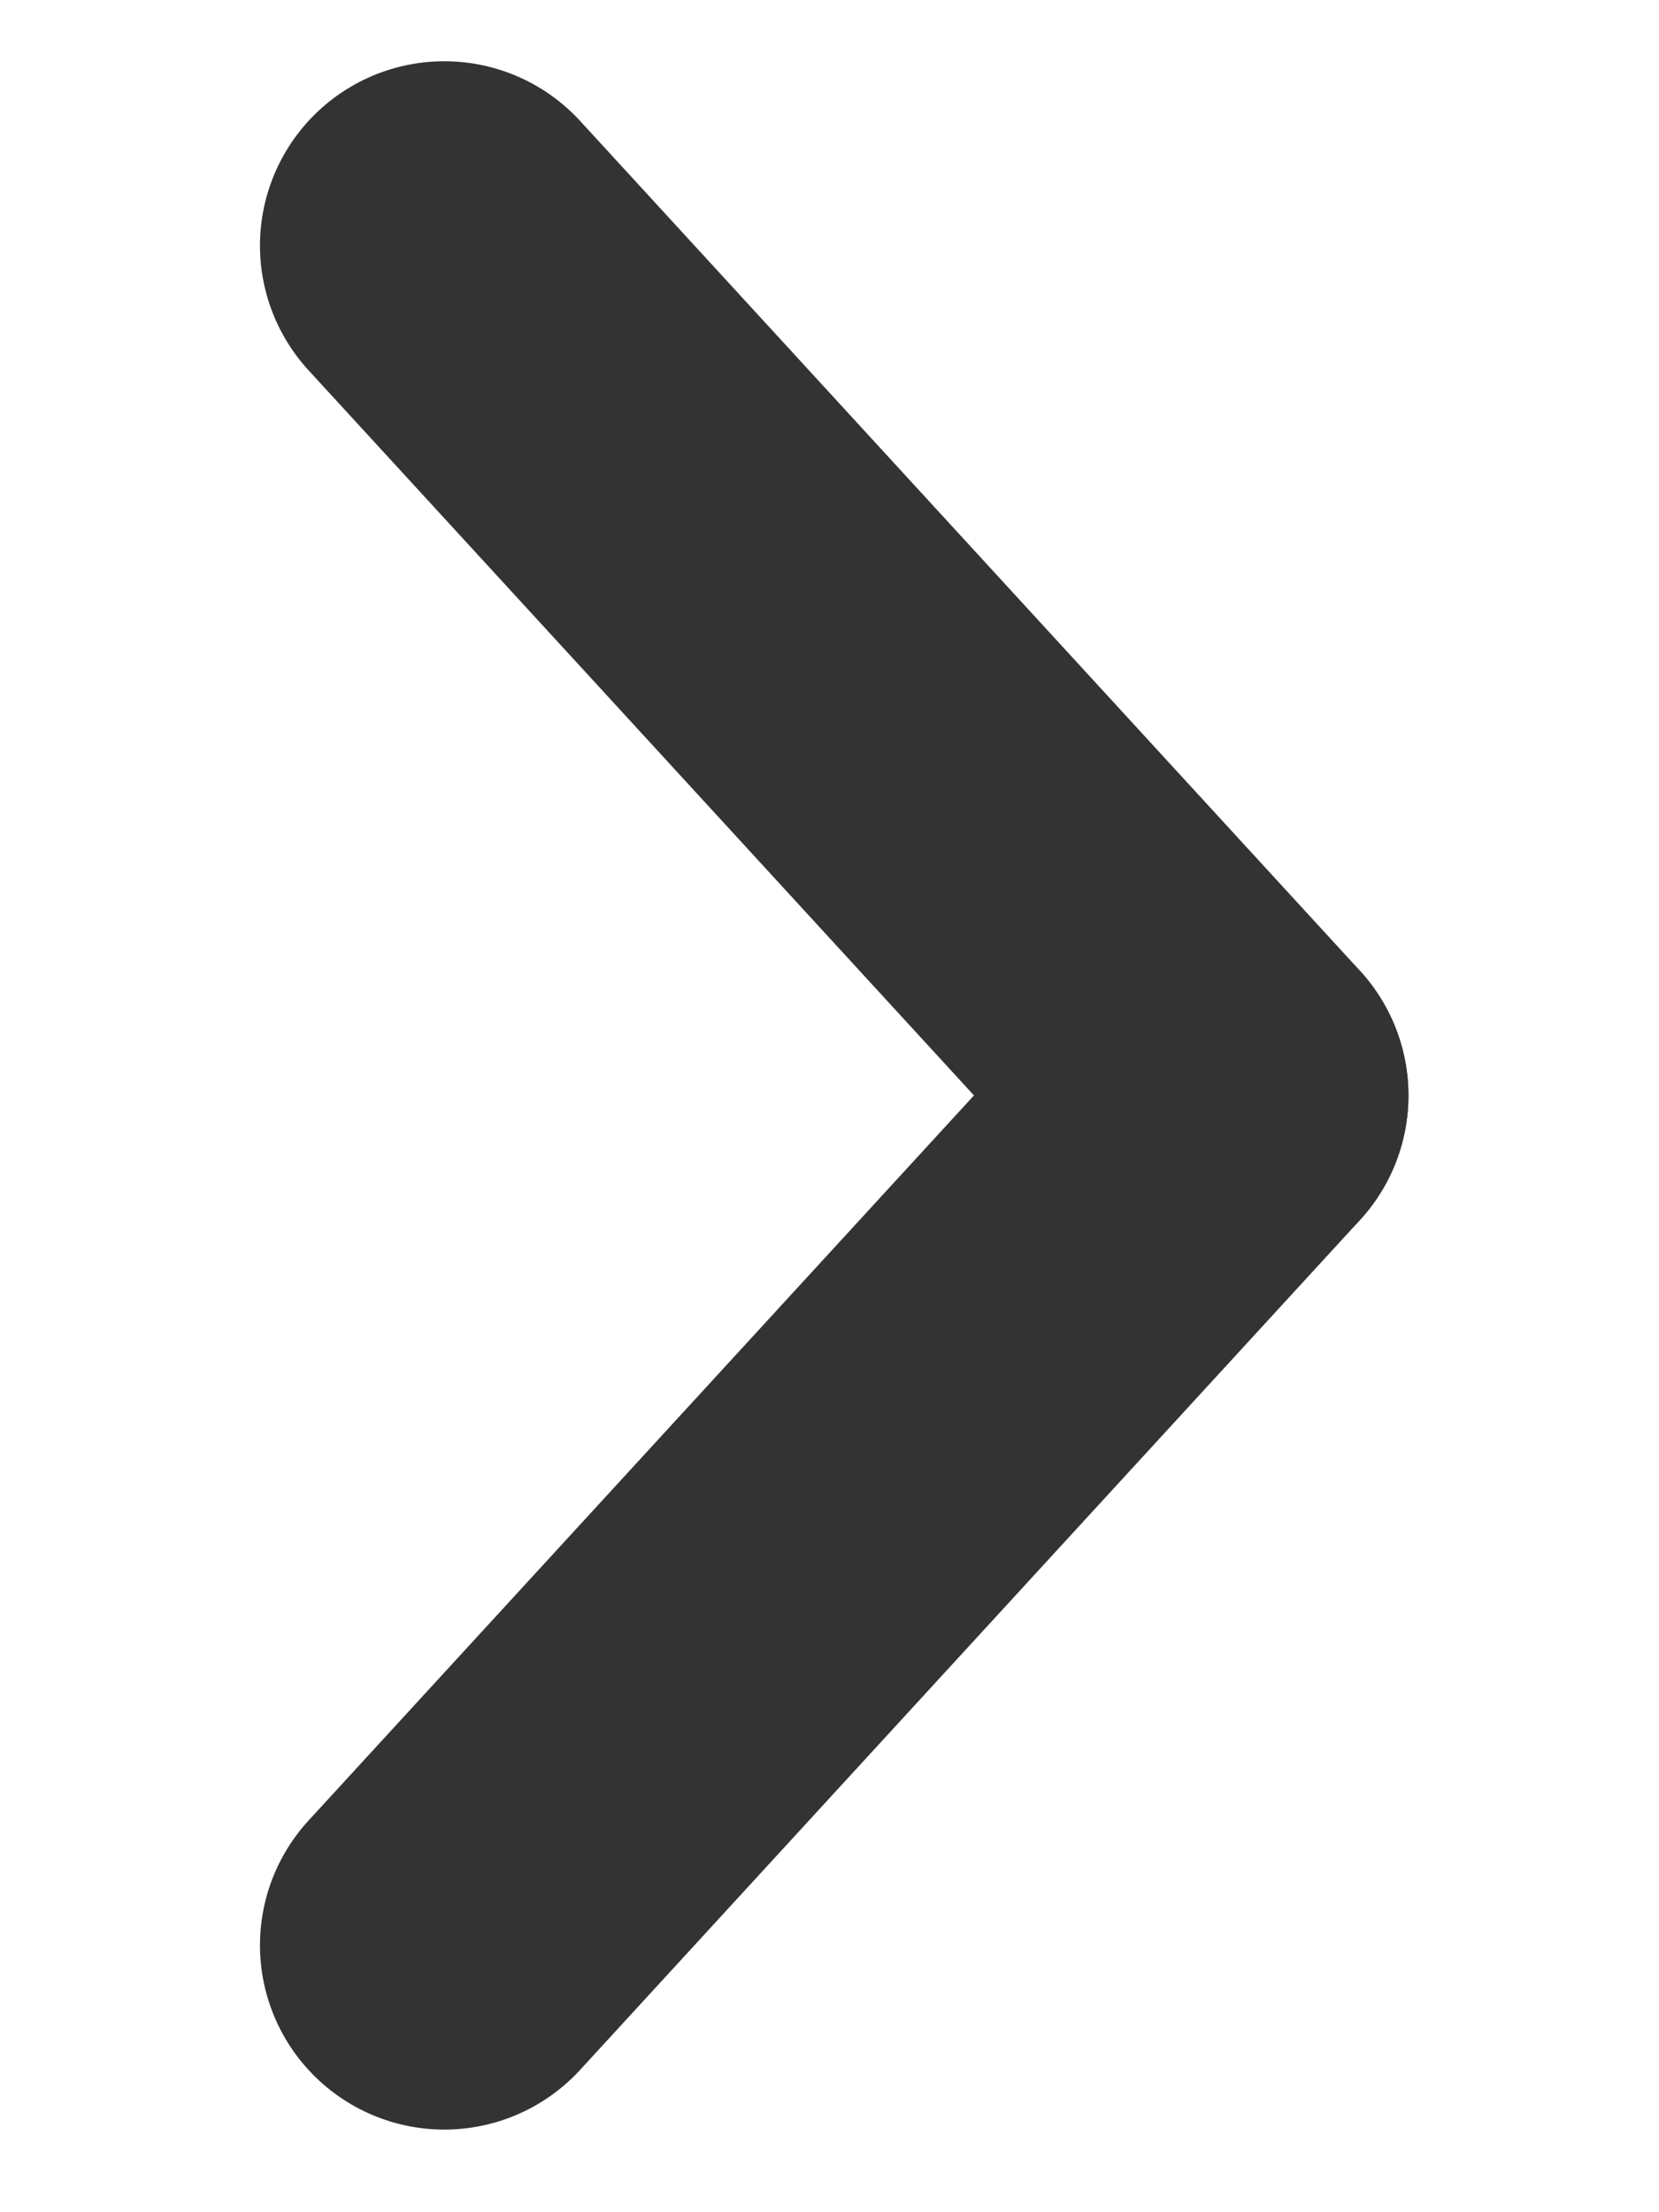
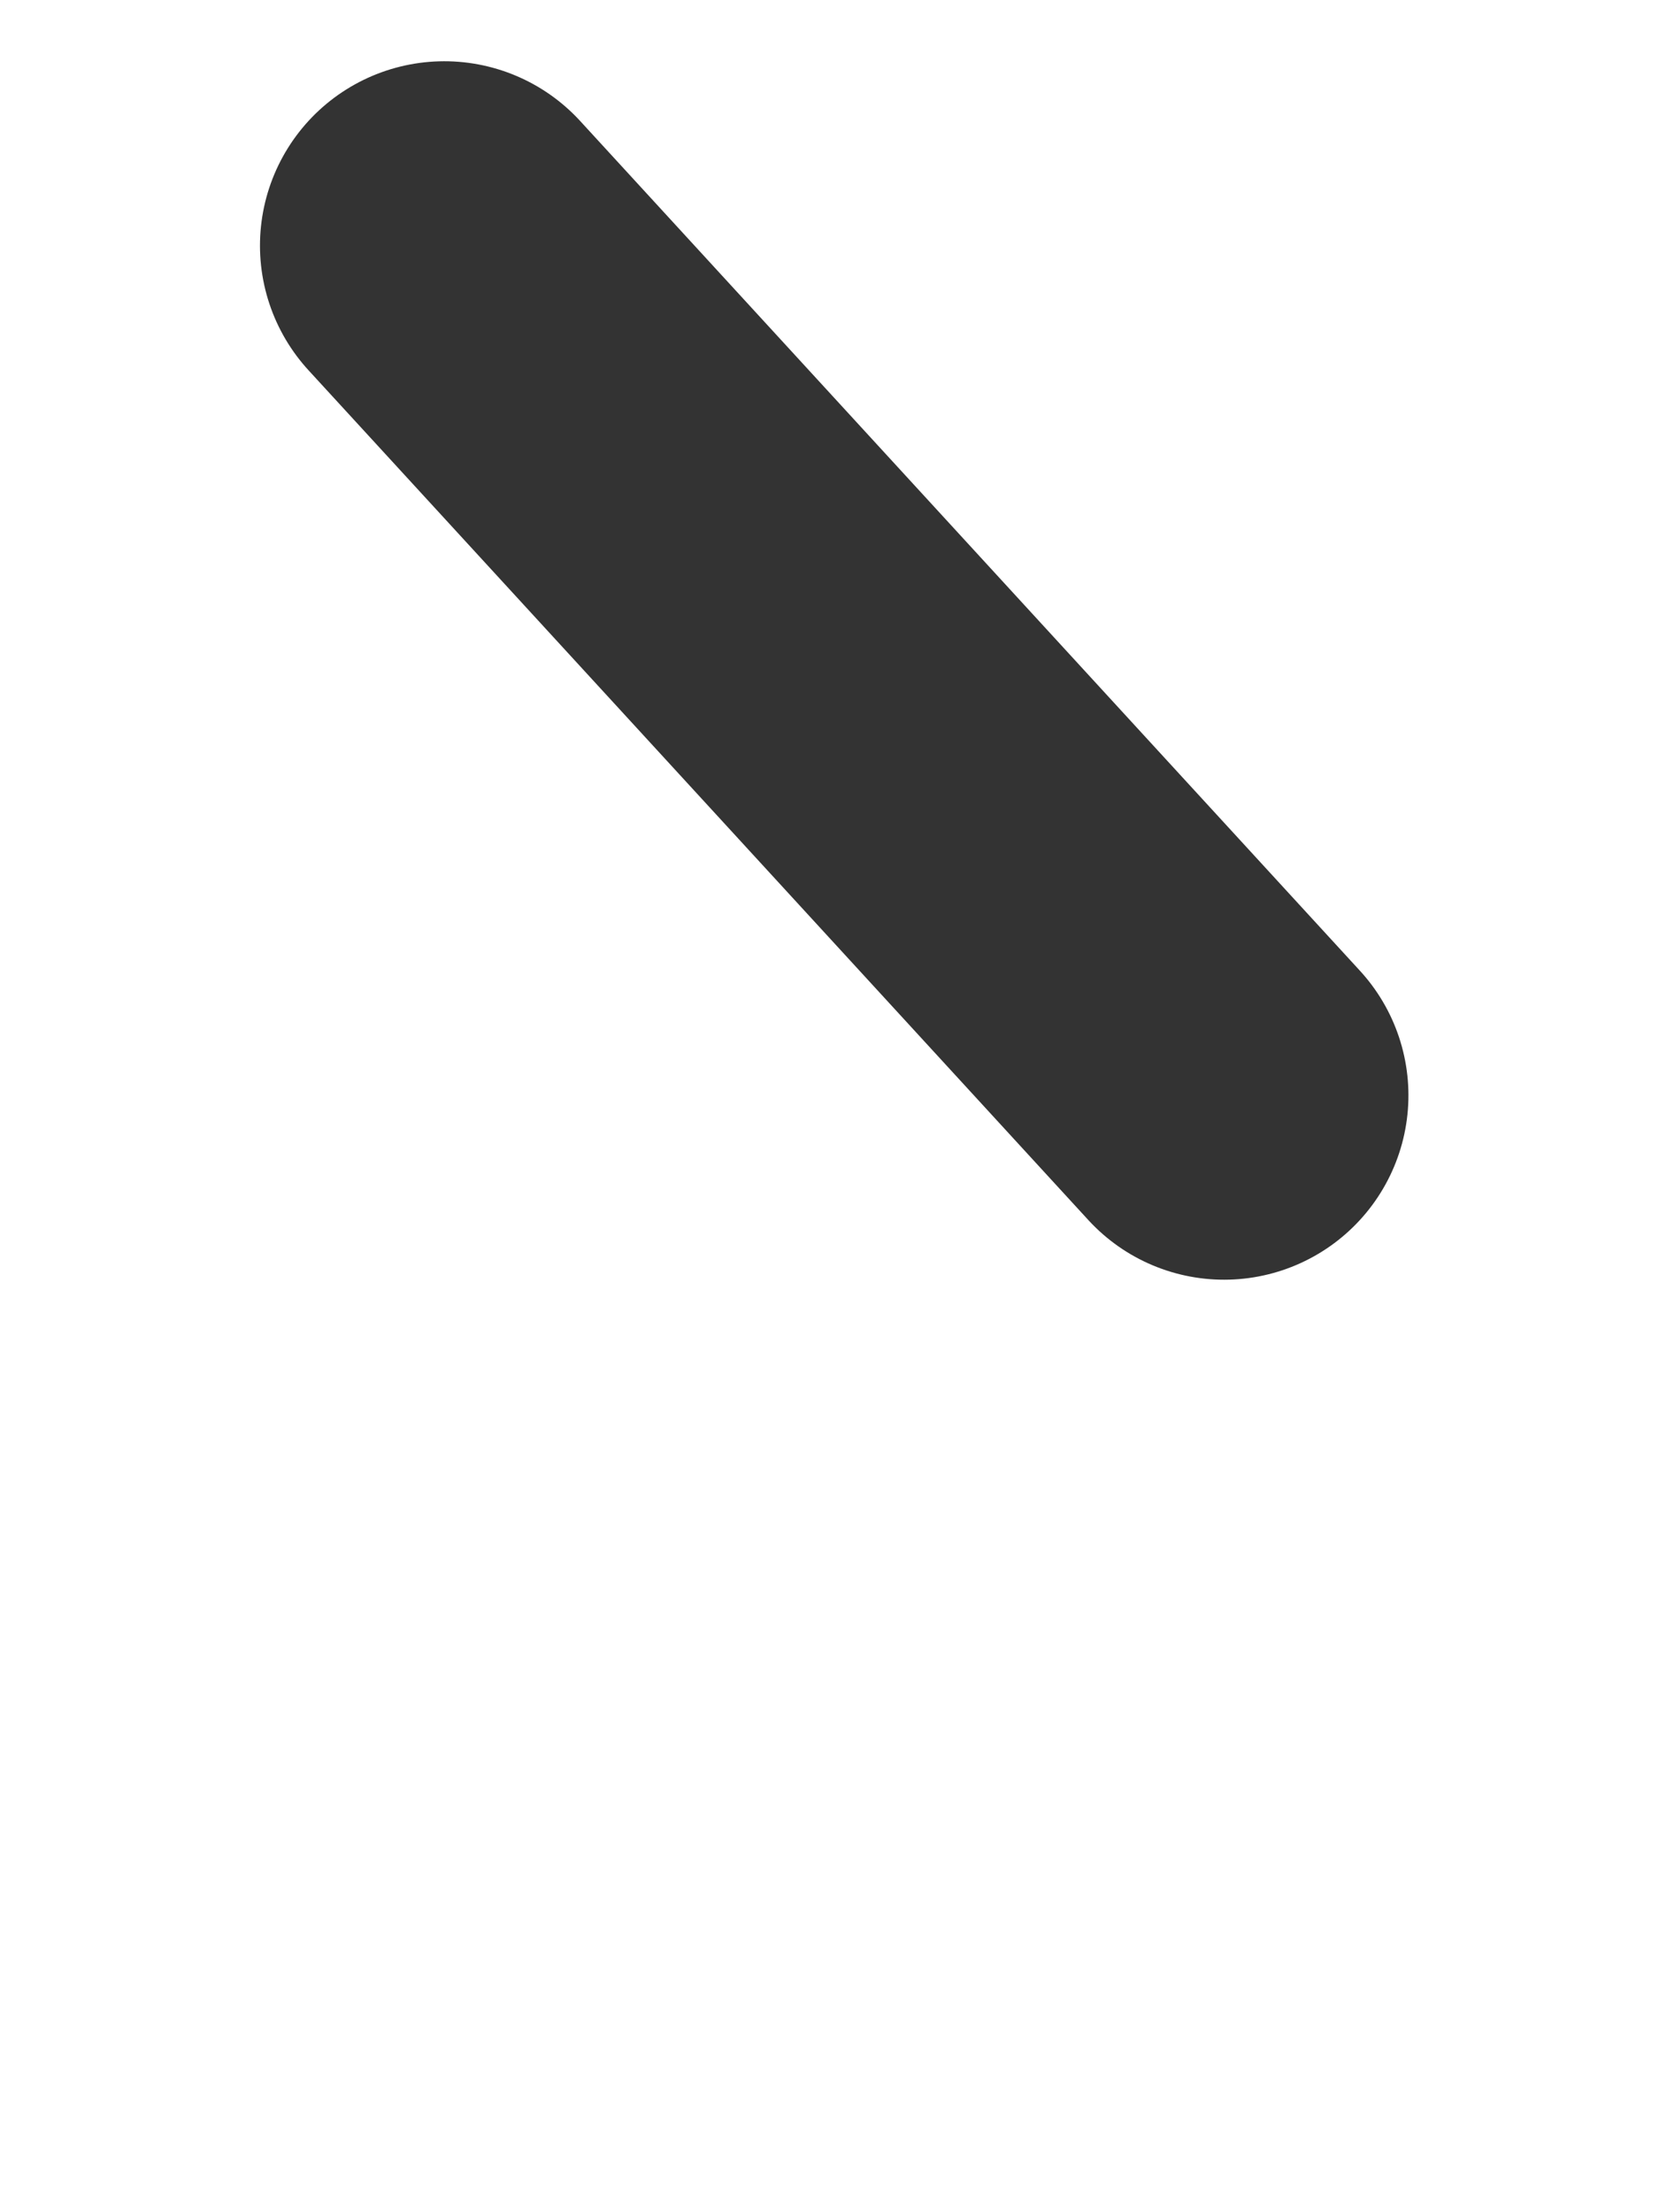
<svg xmlns="http://www.w3.org/2000/svg" width="9px" height="12px" viewBox="0 0 9 12" version="1.1">
  <title>Group</title>
  <g id="Welcome" stroke="none" stroke-width="1" fill="none" fill-rule="evenodd" stroke-linecap="round" stroke-linejoin="round">
    <g id="Homepage" transform="translate(-1310, -770)" stroke="#333333" stroke-width="2">
      <g id="Group-30" transform="translate(1250, 767)">
        <g id="Group" transform="translate(64.8, 9) rotate(270) translate(-64.8, -9) translate(60, 6)">
-           <line x1="0.482" y1="0.381" x2="4.624" y2="5.07" id="Line-2" transform="translate(2.553, 2.726) rotate(-6) translate(-2.553, -2.726) " />
          <line x1="5.092" y1="0.381" x2="9.234" y2="5.07" id="Line-2" transform="translate(7.163, 2.726) scale(-1, 1) rotate(-6) translate(-7.163, -2.726) " />
        </g>
      </g>
    </g>
  </g>
</svg>